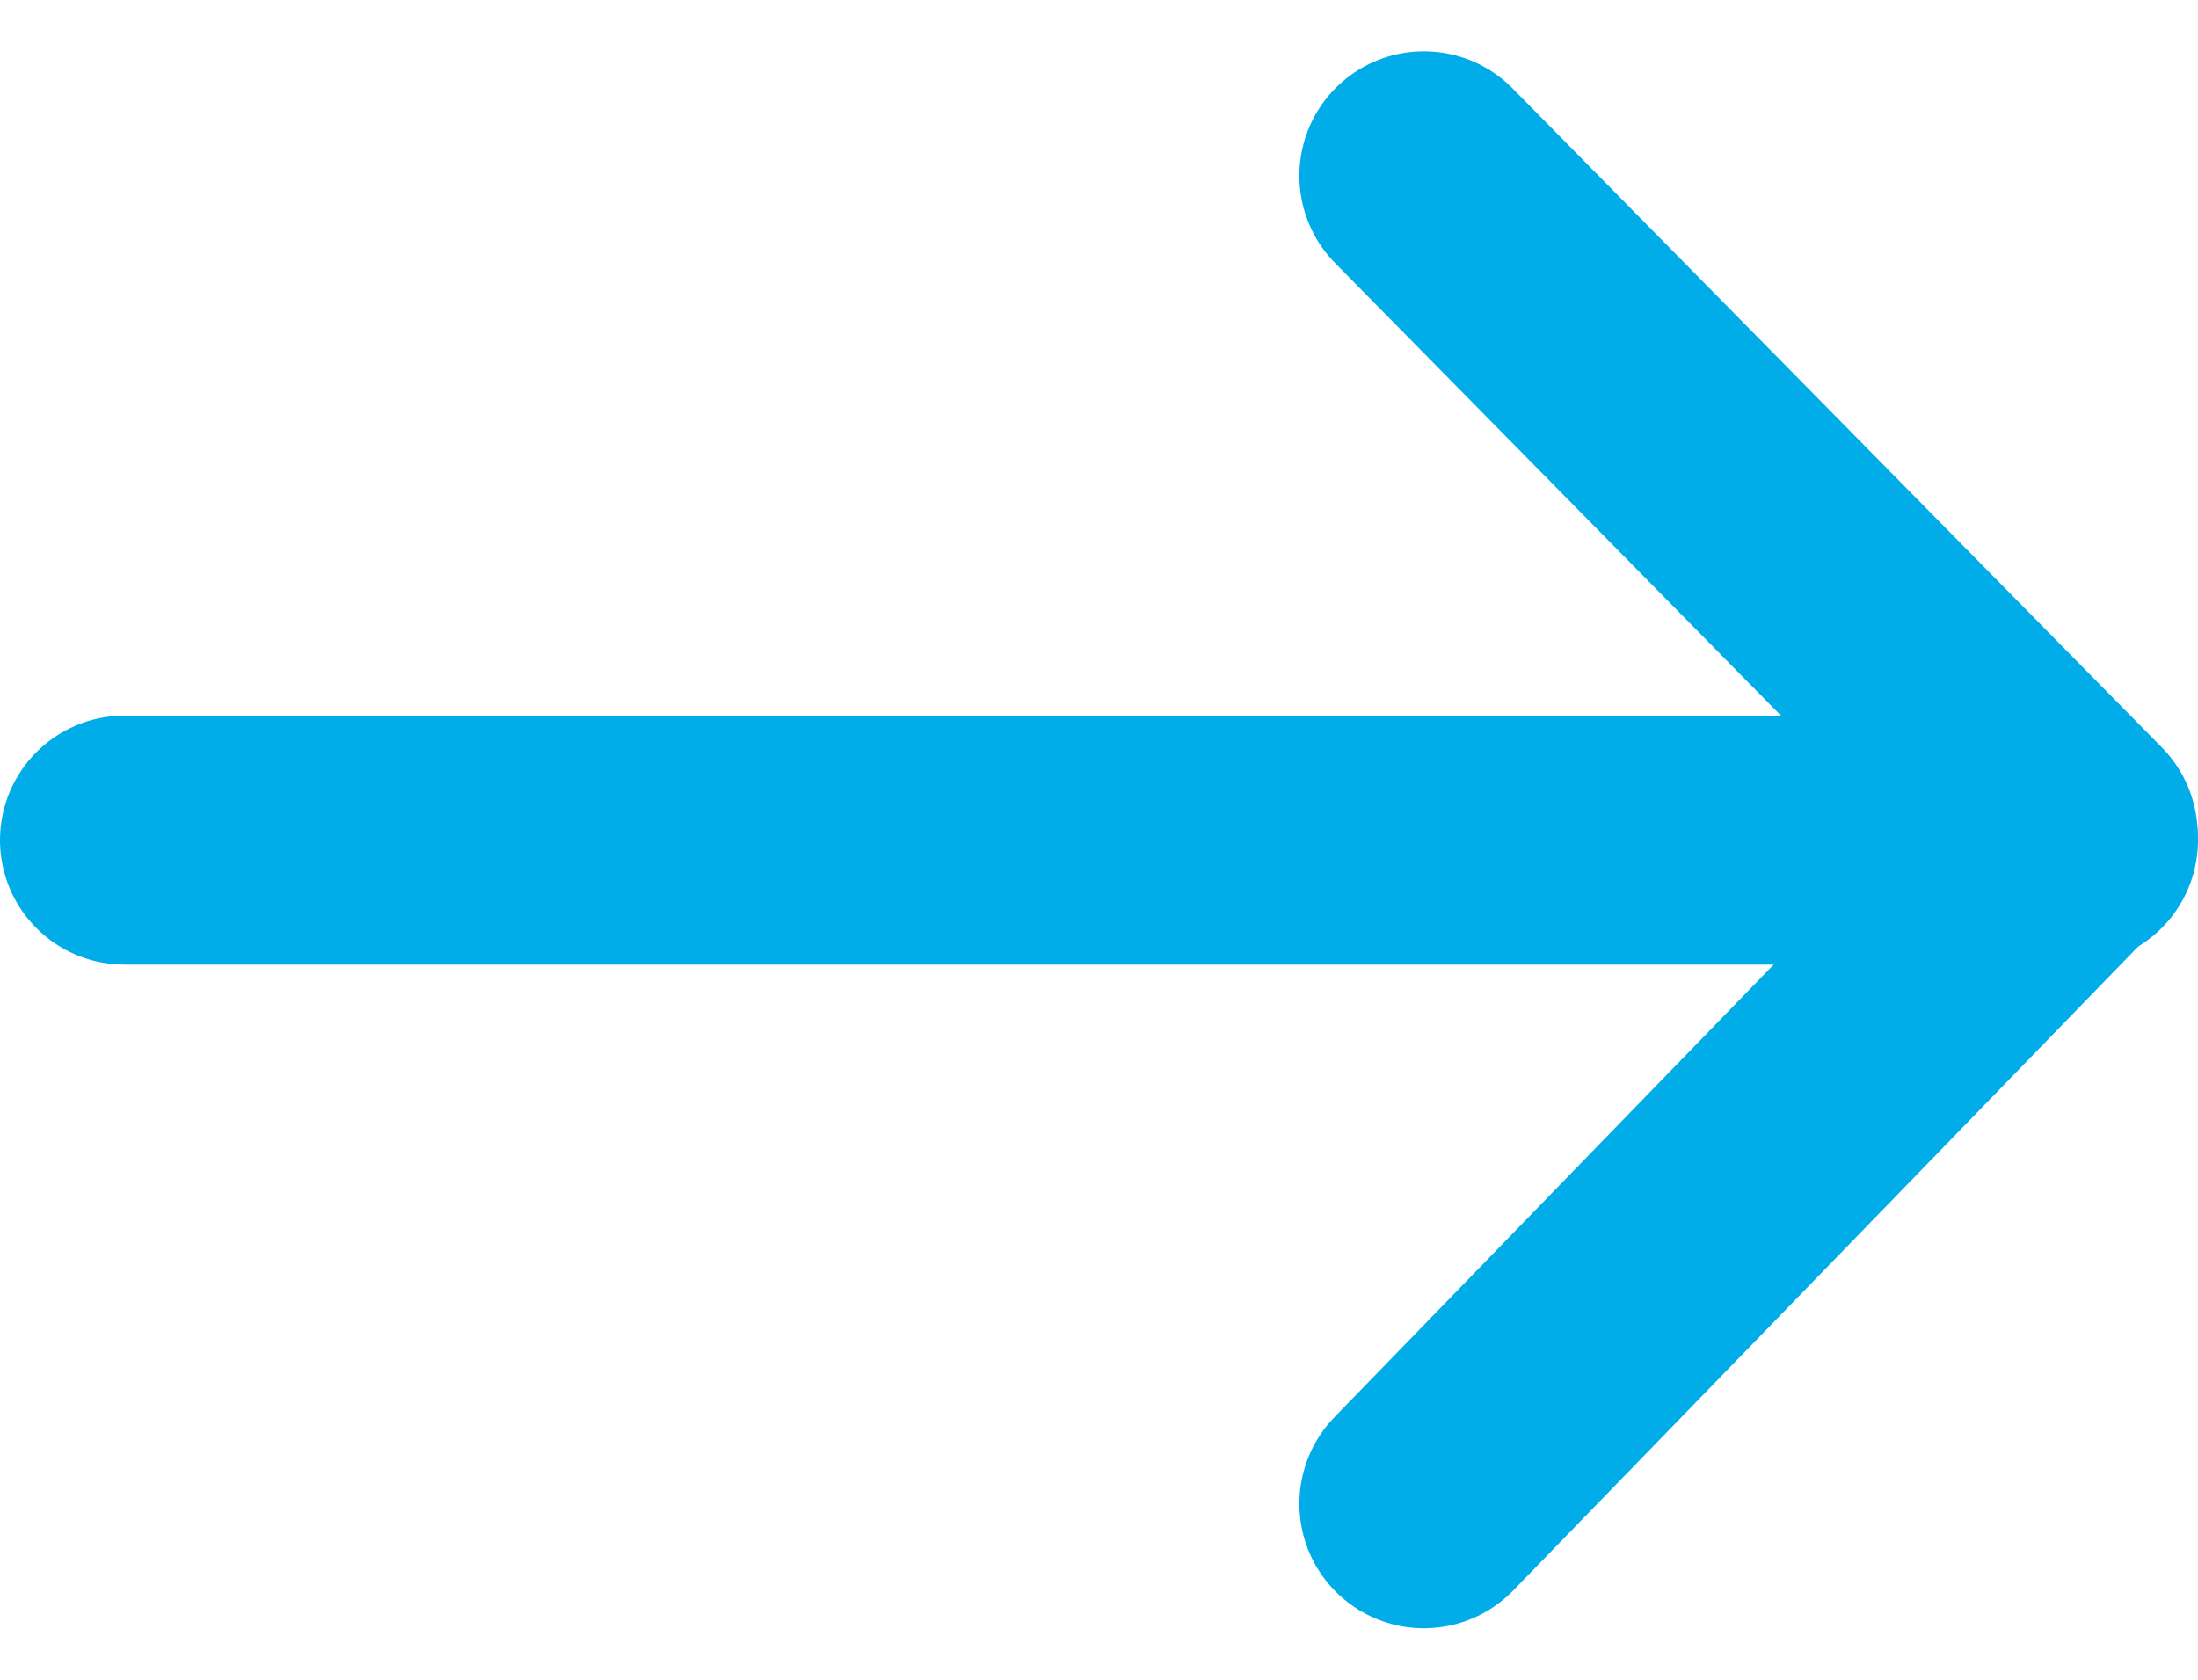
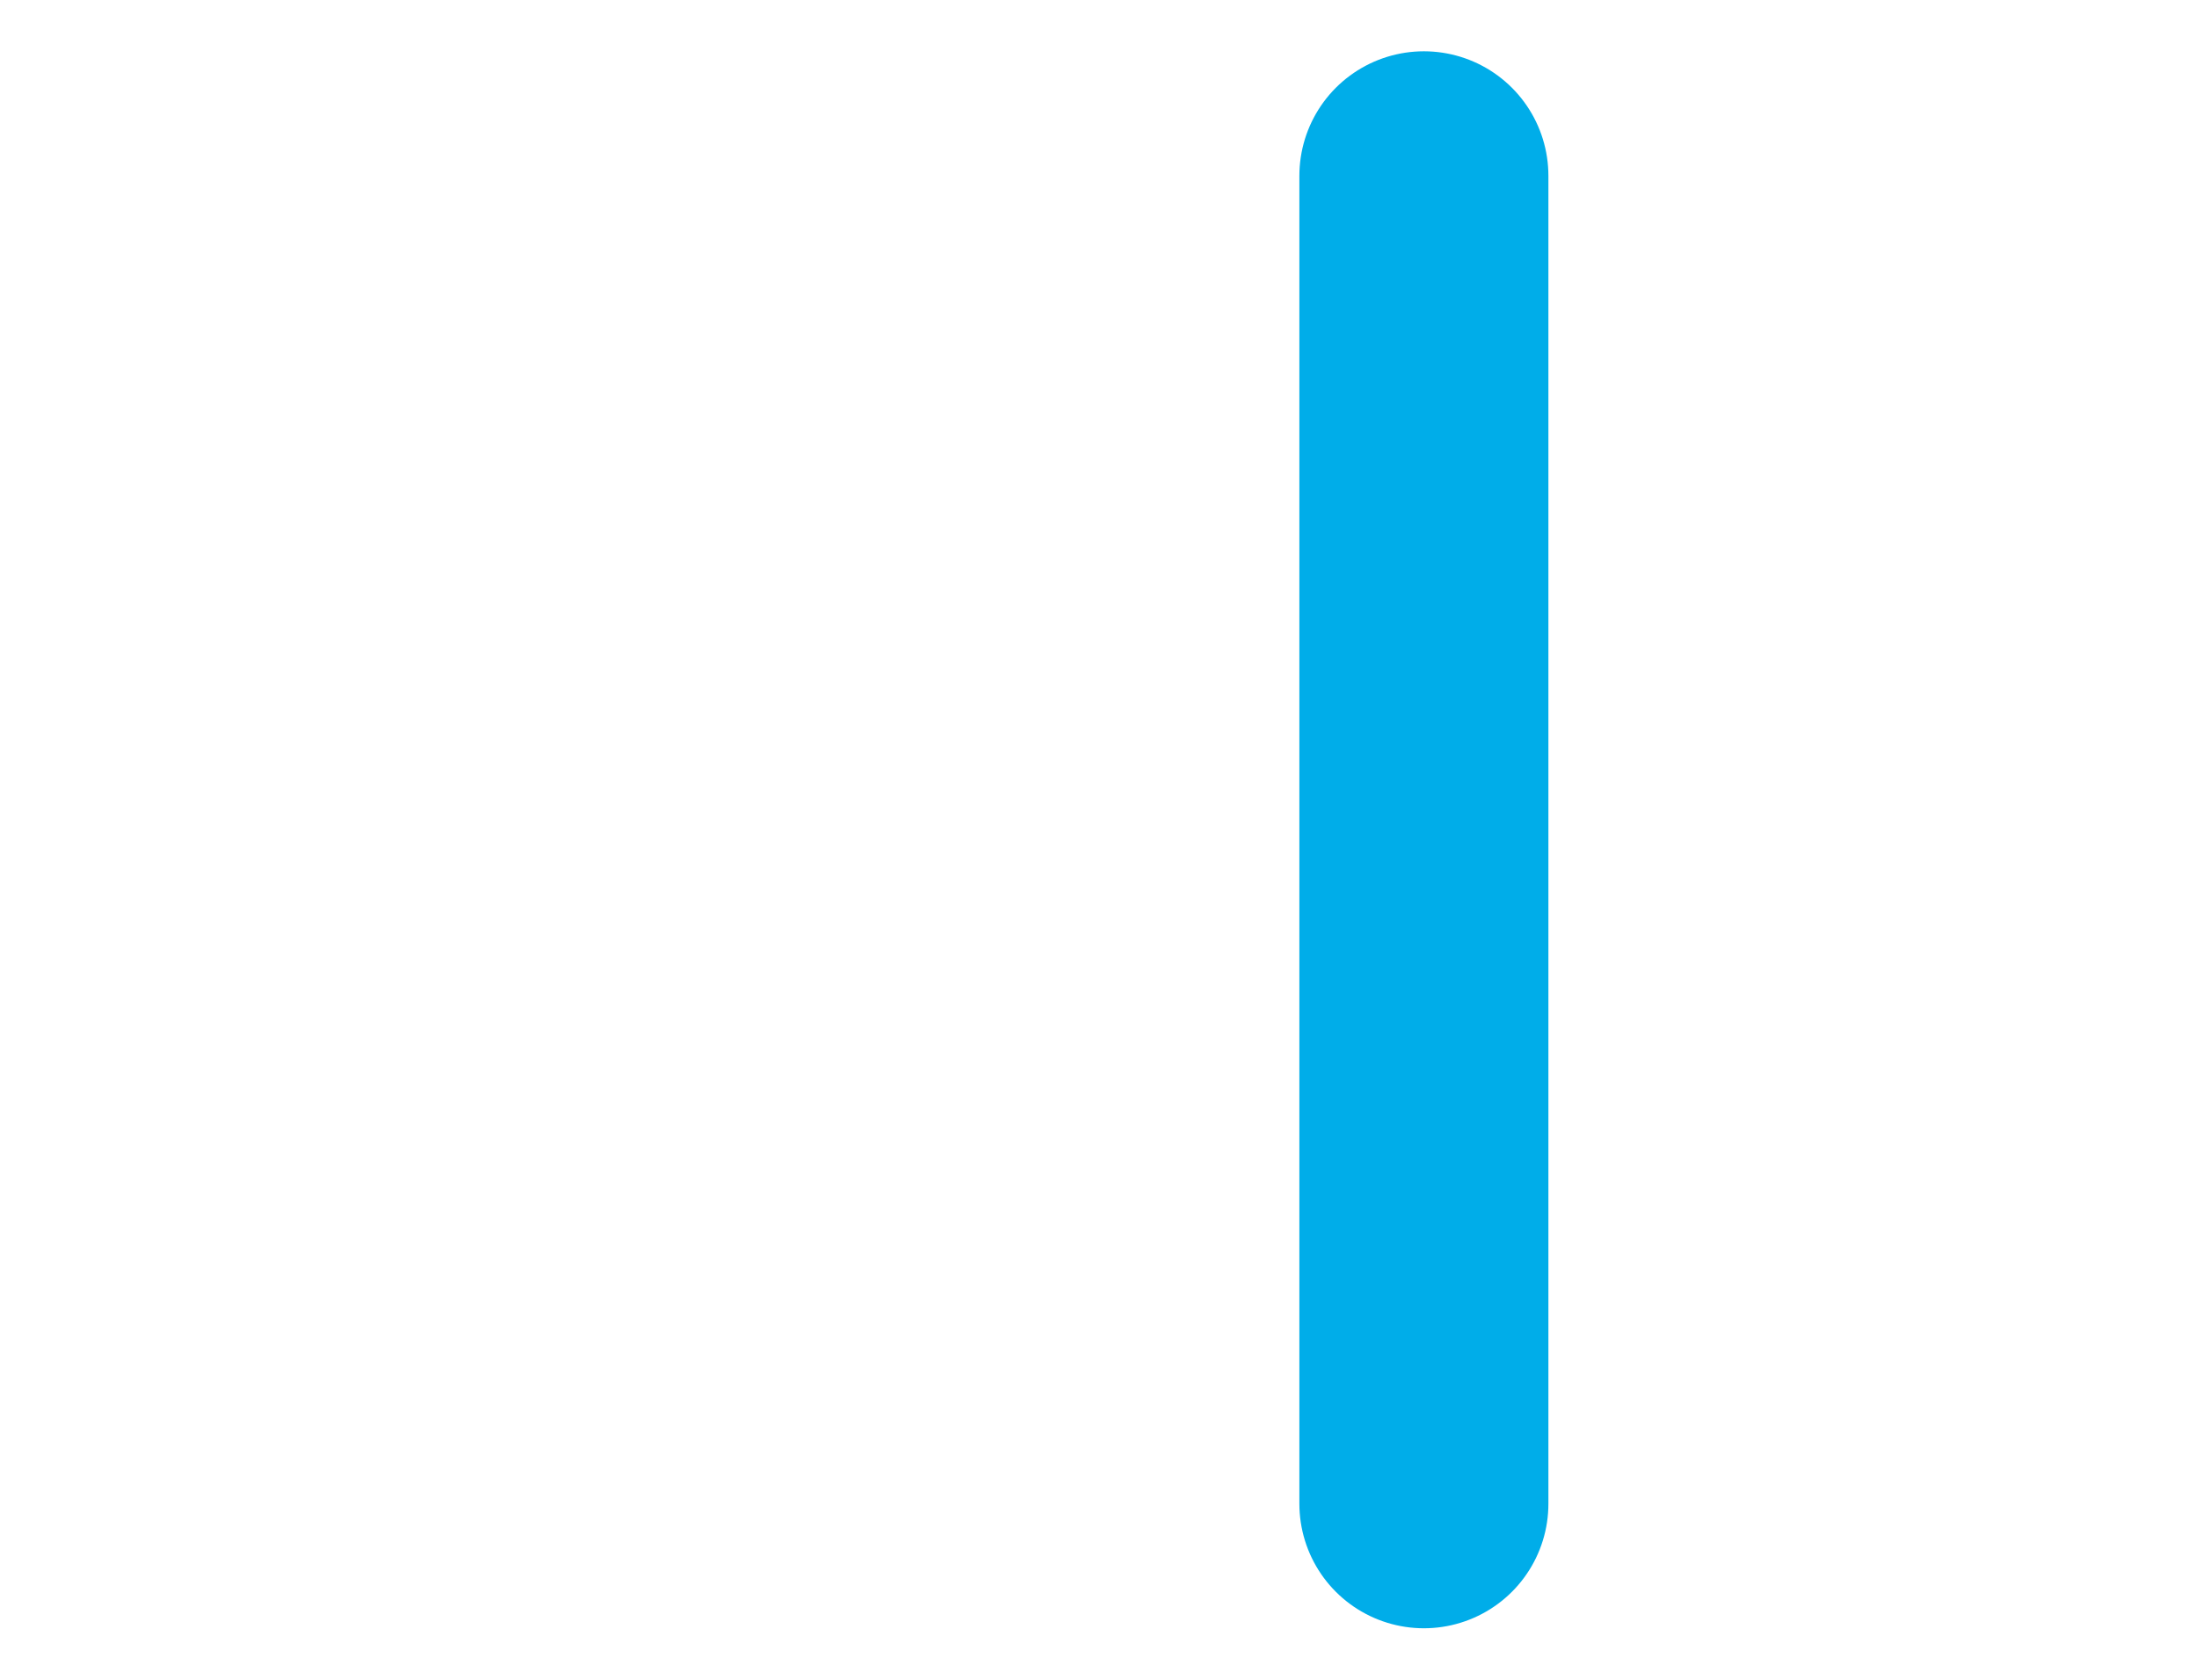
<svg xmlns="http://www.w3.org/2000/svg" width="13.24" height="10.121" viewBox="0 0 13.24 10.121">
  <g id="arrow-right" transform="translate(0.75 1.061)">
-     <path id="Path_4820" data-name="Path 4820" d="M6.962.7l3.911,3.97L6.962,8.7" transform="translate(0.865 -0.702)" fill="none" stroke="#00ade9" stroke-linecap="round" stroke-linejoin="round" stroke-width="1.5" />
-     <line id="Line_158" data-name="Line 158" x1="11.74" transform="translate(0 4)" fill="none" stroke="#00ade9" stroke-linecap="round" stroke-width="1.5" />
+     <path id="Path_4820" data-name="Path 4820" d="M6.962.7L6.962,8.7" transform="translate(0.865 -0.702)" fill="none" stroke="#00ade9" stroke-linecap="round" stroke-linejoin="round" stroke-width="1.5" />
  </g>
</svg>